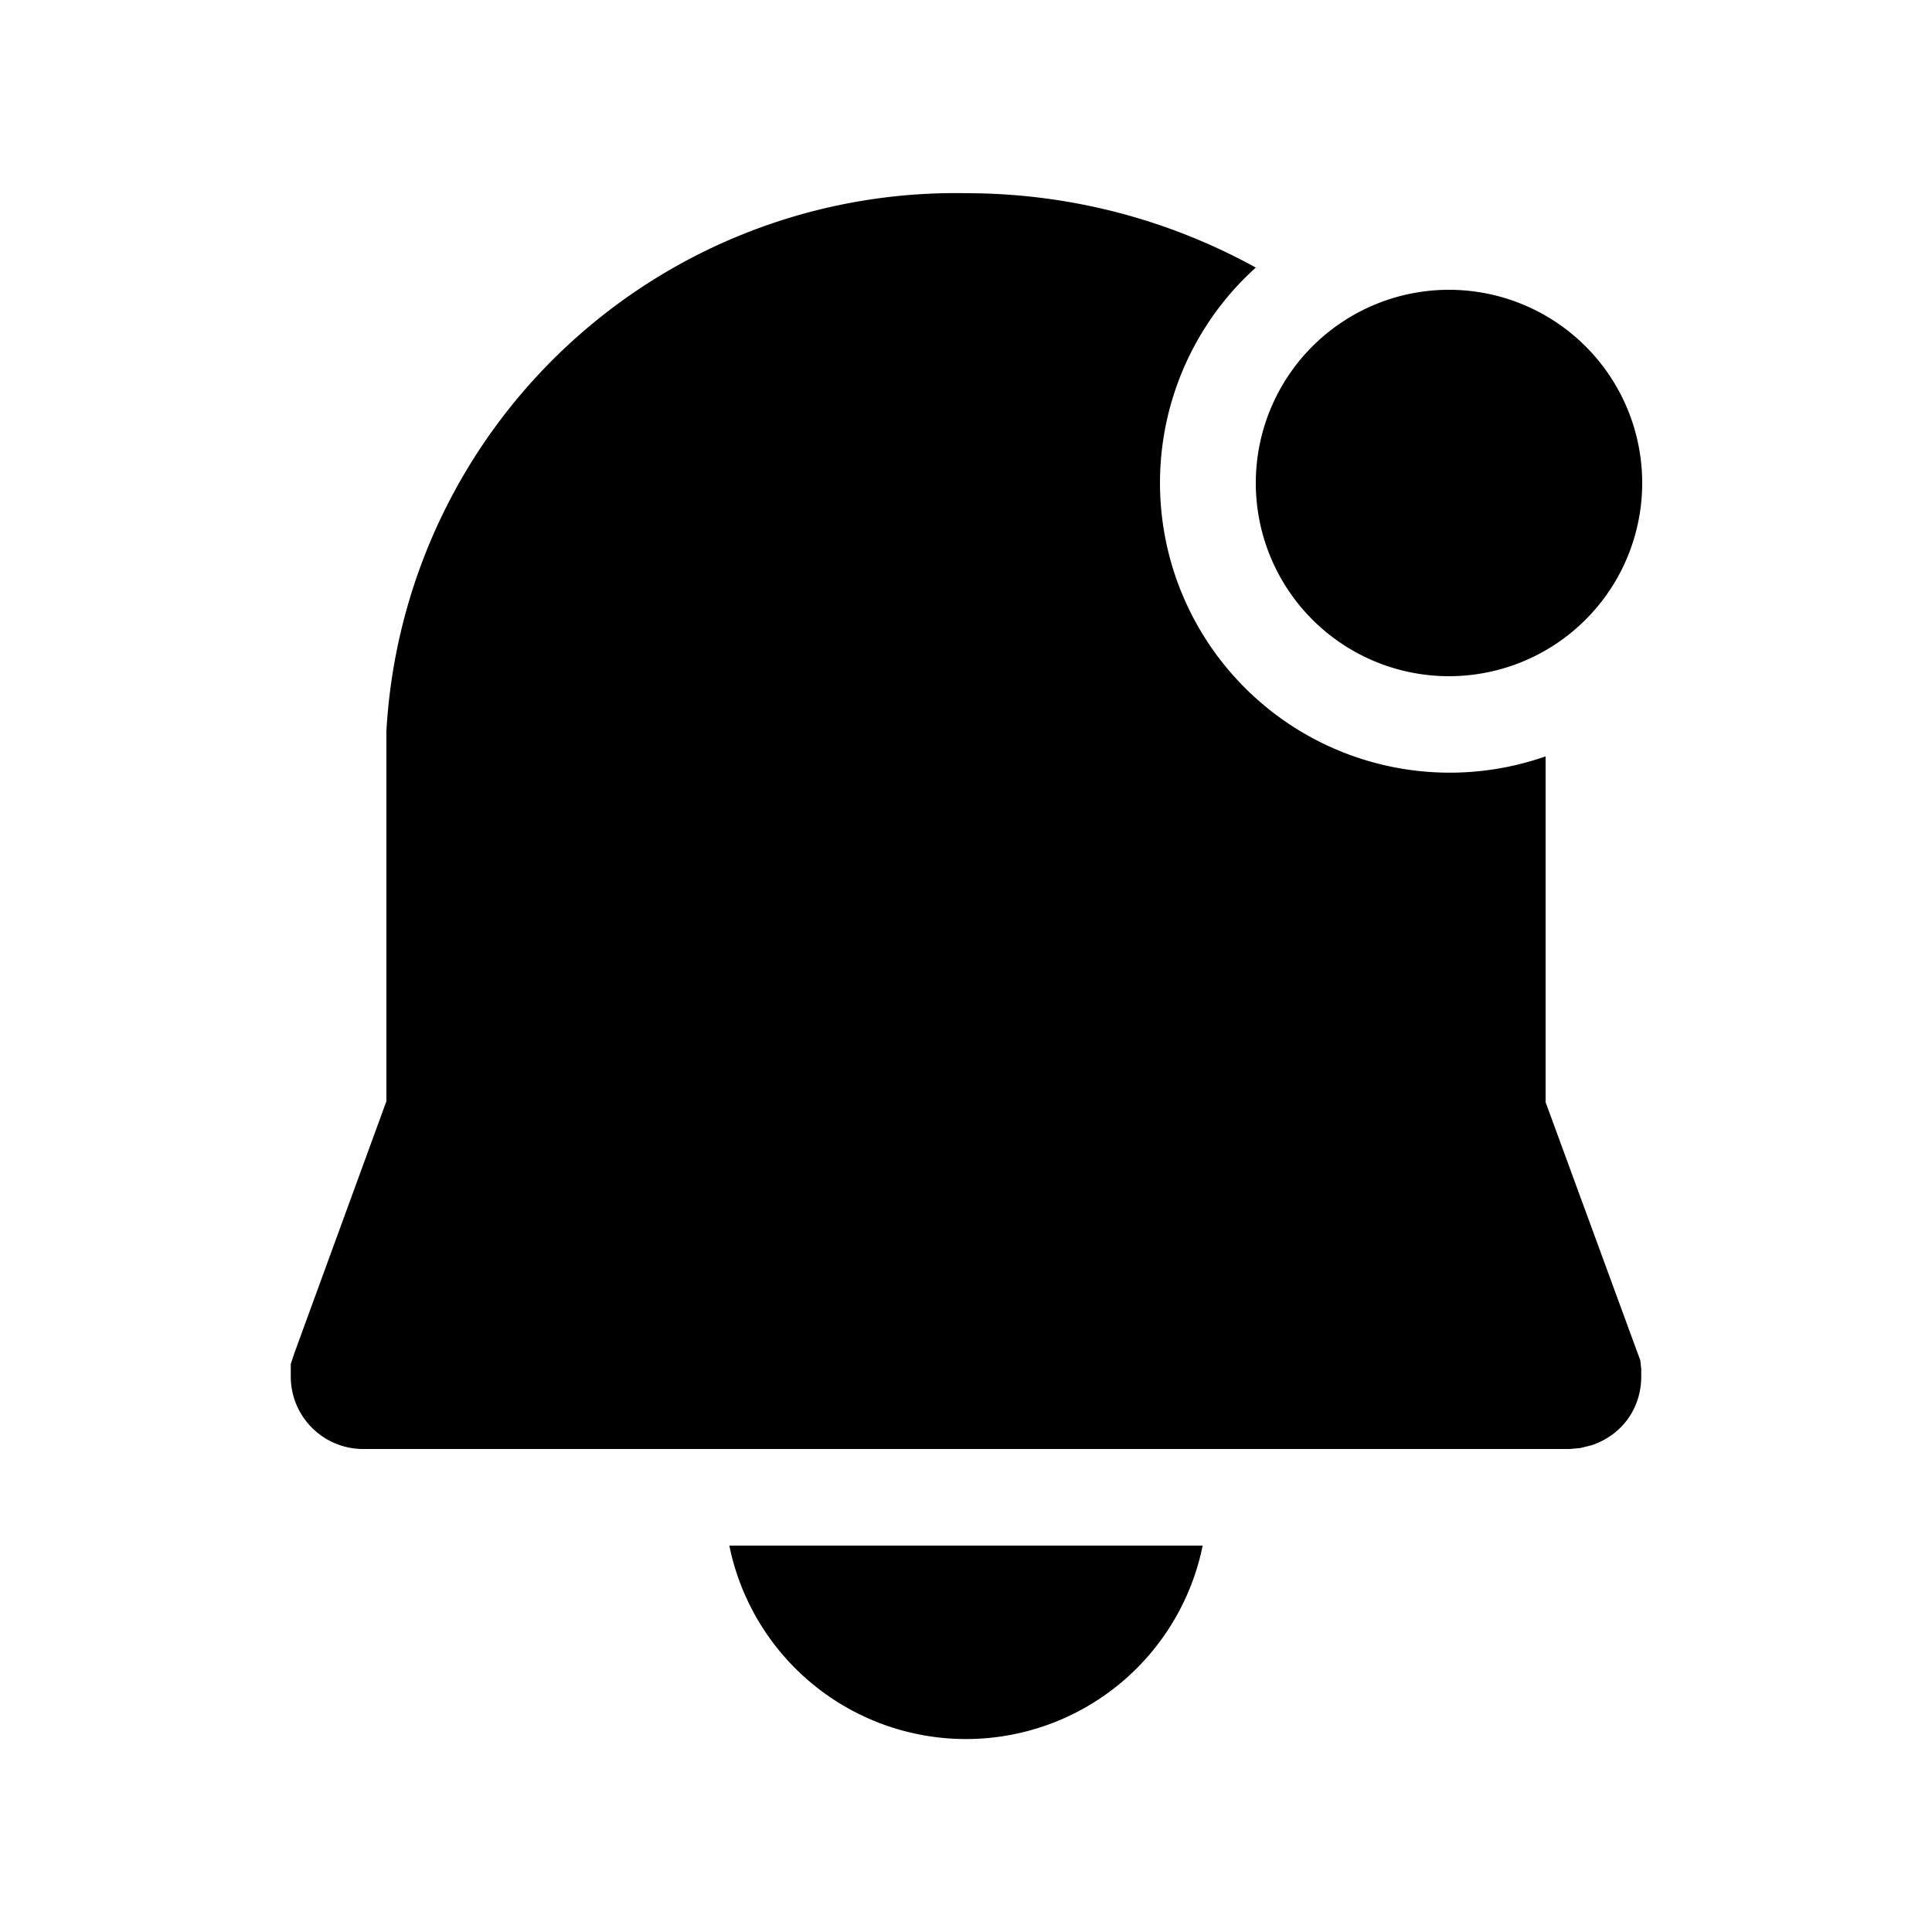
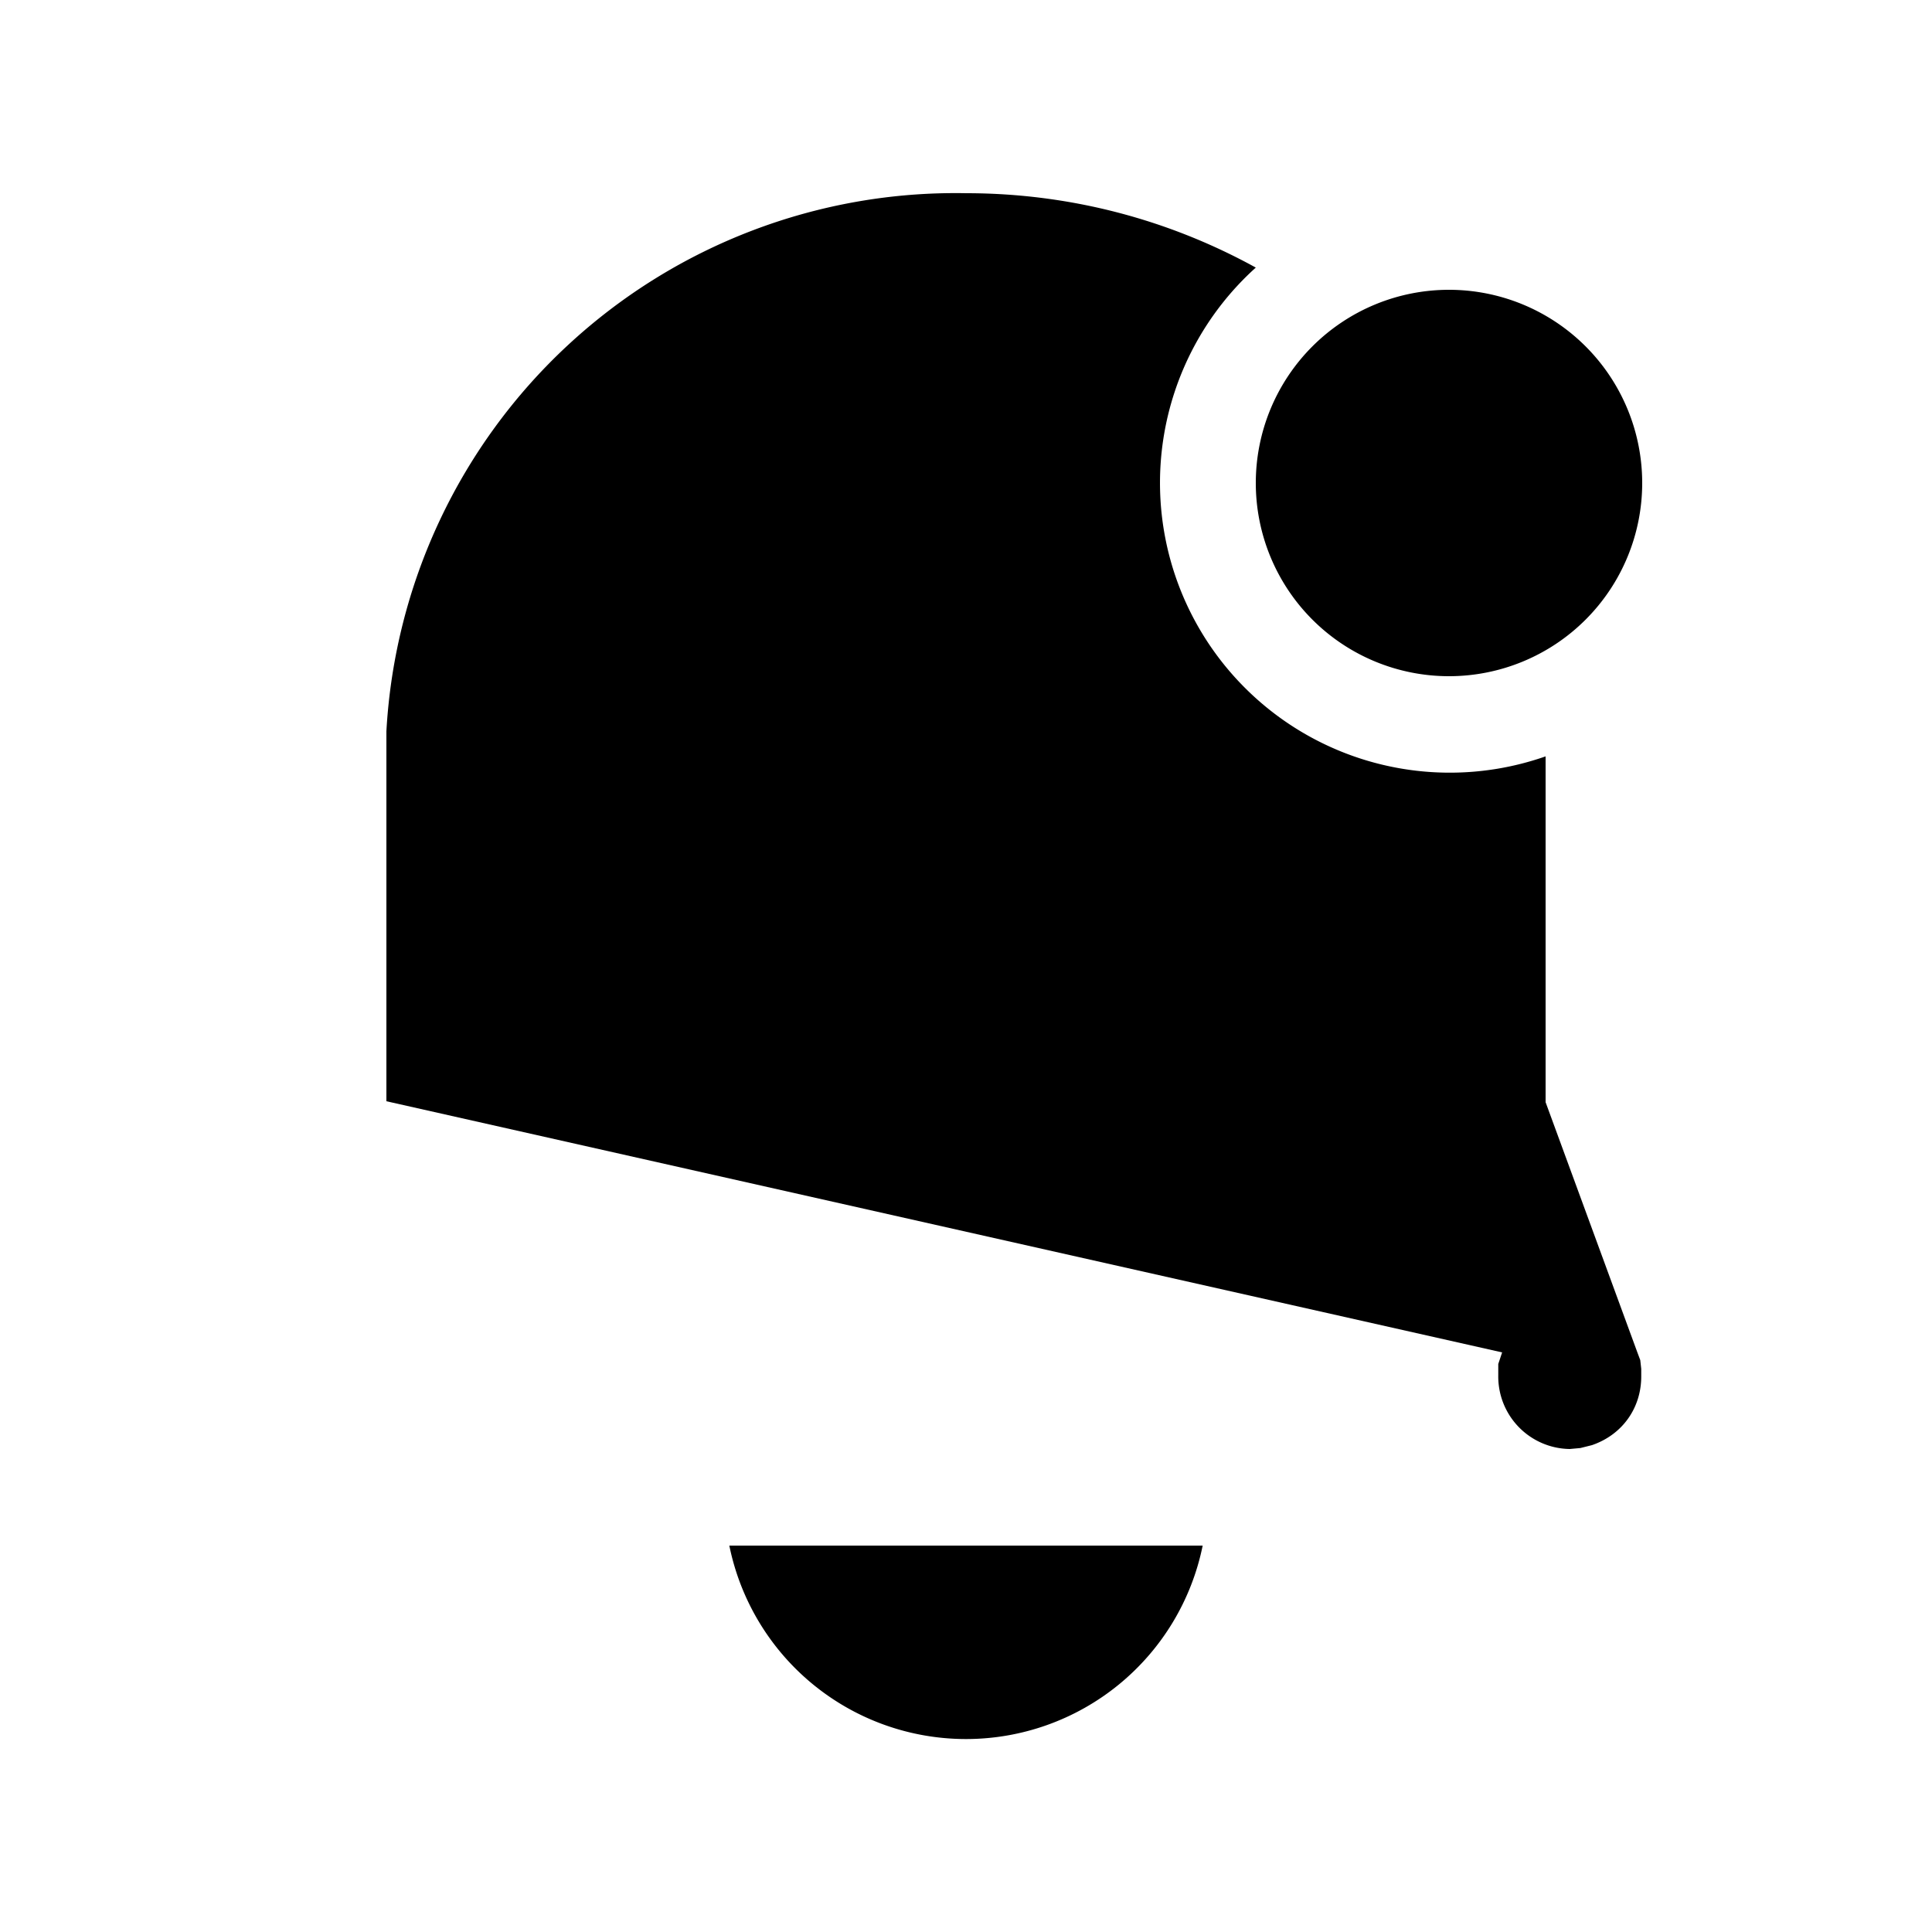
<svg xmlns="http://www.w3.org/2000/svg" width="20" height="20" viewBox="0 0 20 20">
-   <path d="M12.45 16a2.5 2.5 0 0 1-4.9 0h4.9ZM10 2c1.09 0 2.11.28 3 .77a3 3 0 0 0 3 5.06v3.58l.95 2.59.03.08.01.09v.08c0 .32-.19.6-.51.71l-.12.03-.11.01H3.75a.75.75 0 0 1-.74-.76v-.12l.04-.12L4 11.4V7.57A5.9 5.9 0 0 1 10 2Zm5 5a2 2 0 1 0 0-4 2 2 0 0 0 0 4Z" />
+   <path d="M12.45 16a2.5 2.5 0 0 1-4.9 0h4.9ZM10 2c1.09 0 2.11.28 3 .77a3 3 0 0 0 3 5.06v3.58l.95 2.59.03.08.01.09v.08c0 .32-.19.6-.51.71l-.12.03-.11.01a.75.75 0 0 1-.74-.76v-.12l.04-.12L4 11.4V7.57A5.9 5.9 0 0 1 10 2Zm5 5a2 2 0 1 0 0-4 2 2 0 0 0 0 4Z" />
</svg>